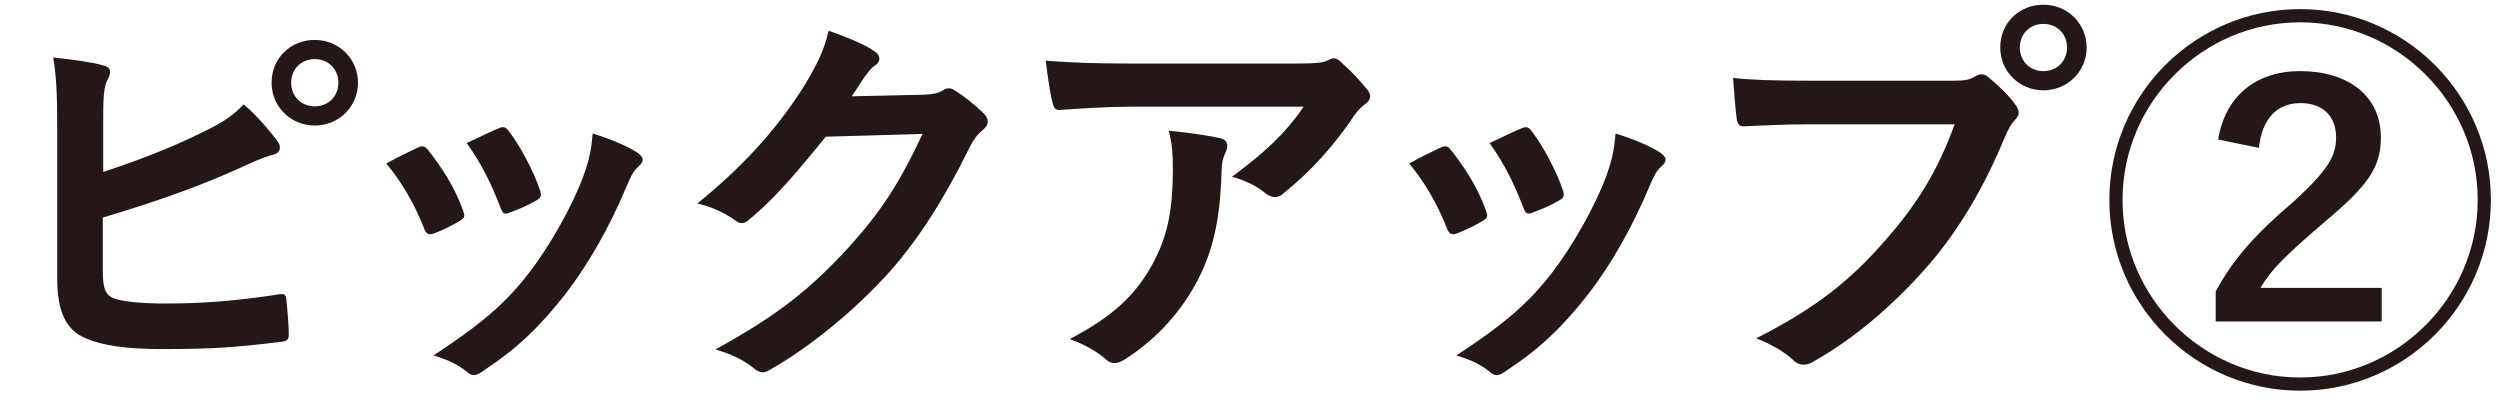
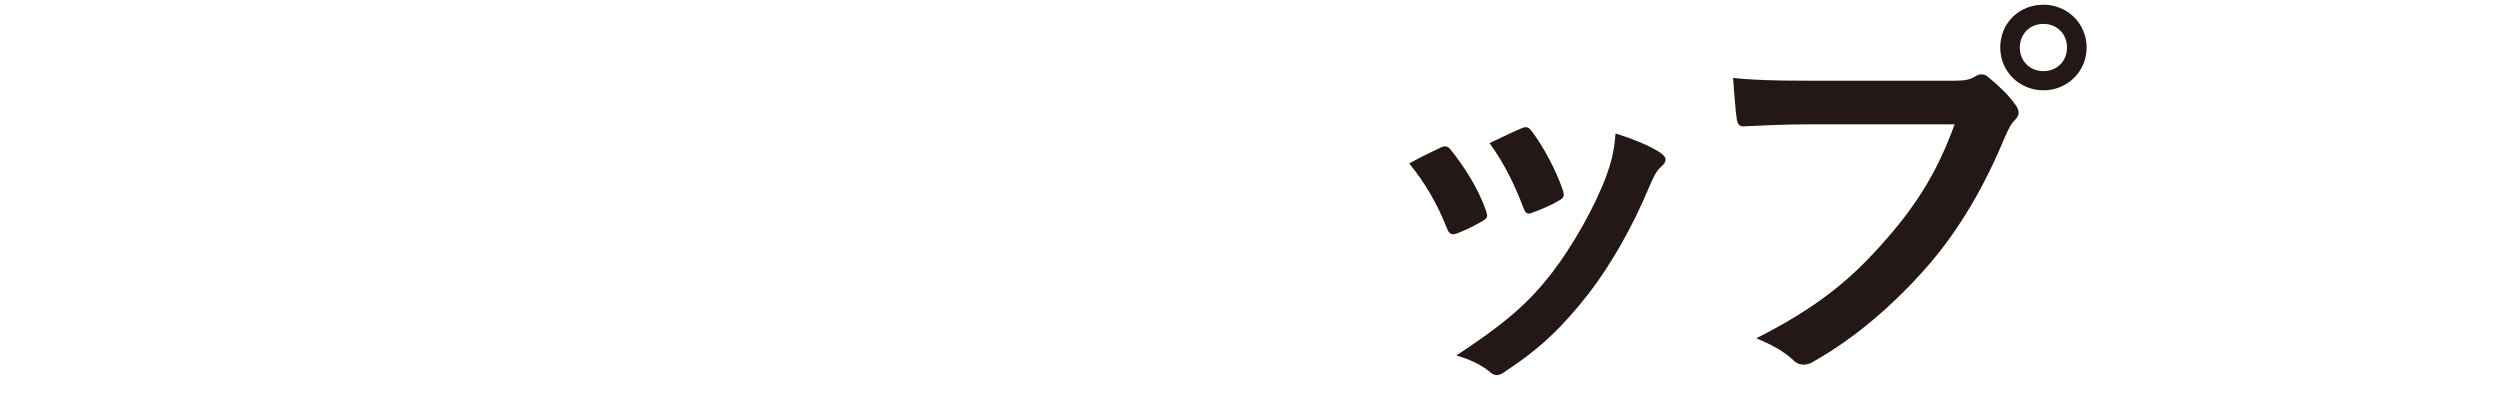
<svg xmlns="http://www.w3.org/2000/svg" viewBox="0 0 181.309 29.352">
  <g fill="#231815">
-     <path d="m7.484 12.468c2.553-.842 4.757-1.683 7.078-2.814 1.566-.754 2.292-1.218 3.104-2.088 1.015.841 1.972 2.03 2.408 2.61.348.406.319.899-.261 1.044-.812.203-1.625.609-2.408.958-2.872 1.305-6.121 2.465-9.949 3.597v3.857c0 1.363.203 1.828.957 2.06.754.203 1.886.319 3.655.319 2.727 0 5.164-.203 8.18-.667.435-.059.493.058.522.406.087.812.174 1.914.174 2.523 0 .377-.174.493-.609.521-3.278.406-4.96.522-8.615.522-2.582 0-4.293-.261-5.511-.783-1.45-.609-2.06-1.973-2.06-4.351v-10.704c0-2.756-.058-3.857-.29-5.309 1.364.146 2.727.319 3.655.581.638.145.522.638.261 1.073-.232.464-.29 1.247-.29 2.61v4.035zm18.478-6.469c0 1.74-1.393 3.104-3.133 3.104s-3.133-1.363-3.133-3.104c0-1.799 1.393-3.104 3.133-3.104s3.133 1.363 3.133 3.104zm-4.844 0c0 .986.725 1.711 1.711 1.711s1.711-.725 1.711-1.711-.725-1.712-1.711-1.712-1.711.726-1.711 1.712z" />
-     <path d="m30.307 10.698c.319-.146.522-.116.754.203 1.015 1.276 1.943 2.755 2.495 4.293.058.203.116.318.116.435 0 .174-.116.262-.348.406-.696.406-1.189.639-1.856.899-.406.145-.58 0-.725-.406-.667-1.683-1.566-3.277-2.727-4.67.986-.552 1.683-.87 2.292-1.16zm15.925.377c.232.174.377.319.377.493s-.087.319-.319.521c-.435.378-.638.958-.87 1.479-1.247 2.959-2.755 5.599-4.38 7.716-1.915 2.437-3.51 3.975-5.976 5.599-.232.174-.464.319-.696.319-.145 0-.319-.059-.464-.203-.725-.58-1.393-.899-2.466-1.219 3.481-2.291 5.221-3.771 6.962-6.033 1.45-1.886 3.075-4.729 3.916-6.99.377-1.073.551-1.712.667-3.075 1.218.377 2.523.899 3.249 1.393zm-10.065-1.769c.319-.146.522-.116.754.232.783 1.015 1.77 2.842 2.233 4.234.145.436.087.58-.29.783-.551.319-1.189.609-2.001.899-.319.116-.435-.029-.58-.436-.667-1.711-1.334-3.104-2.437-4.641 1.16-.551 1.828-.87 2.32-1.073v.002z" />
-     <path d="m66.995 6.869c.754-.029 1.131-.146 1.45-.349.116-.087.232-.115.377-.115s.29.058.464.174c.725.464 1.393 1.015 1.973 1.566.261.231.377.464.377.667 0 .232-.145.436-.348.609-.406.319-.696.725-.957 1.247-1.943 3.945-3.8 6.759-5.744 8.963-2.495 2.813-5.946 5.628-8.818 7.223-.174.116-.319.146-.464.146-.232 0-.435-.116-.667-.319-.725-.58-1.625-1.015-2.756-1.334 4.525-2.495 6.817-4.322 9.66-7.397 2.292-2.552 3.625-4.524 5.366-8.237l-7.02.203c-2.379 2.93-3.829 4.583-5.482 5.946-.203.203-.406.319-.609.319-.145 0-.29-.059-.435-.175-.725-.521-1.798-1.044-2.785-1.247 3.771-3.074 6.004-5.772 7.803-8.615.958-1.624 1.393-2.523 1.711-3.916 1.654.58 2.756 1.073 3.394 1.538.203.145.29.318.29.493 0 .174-.087.348-.319.493-.291.174-.493.493-.726.783-.319.493-.609.928-.957 1.45l5.221-.116z" />
-     <path d="m82.015 7.739c-1.653 0-3.423.116-5.134.232-.348.028-.464-.175-.522-.436-.232-.812-.406-2.263-.522-3.133 1.973.146 3.568.203 5.889.203h12.444c1.218 0 1.711-.058 2.001-.174.145-.059.406-.203.551-.203.232 0 .464.174.667.406.638.551 1.189 1.16 1.741 1.827.145.174.232.348.232.522 0 .231-.145.435-.406.608-.319.232-.551.522-.783.842-1.363 2.06-3.162 4.061-5.105 5.599-.174.174-.377.261-.609.261s-.493-.116-.696-.29c-.725-.58-1.45-.899-2.407-1.189 2.32-1.74 3.742-2.987 5.192-5.076h-12.533zm1.625 11.313c1.102-2.06 1.421-4.032 1.421-6.846 0-1.073-.058-1.74-.29-2.727 1.421.146 2.93.349 3.742.552.377.087.493.29.493.551 0 .174-.058.348-.145.522-.203.405-.232.695-.261 1.188-.087 2.814-.377 5.396-1.711 7.978-1.131 2.175-2.872 4.234-5.279 5.772-.261.174-.522.29-.812.29-.203 0-.406-.087-.58-.262-.696-.608-1.538-1.073-2.64-1.479 3.162-1.654 4.815-3.221 6.062-5.541z" />
    <path d="m104.49 10.698c.319-.146.522-.116.754.203 1.015 1.276 1.943 2.755 2.495 4.293.058.203.116.318.116.435 0 .174-.116.262-.348.406-.696.406-1.189.639-1.856.899-.406.145-.58 0-.725-.406-.667-1.683-1.566-3.277-2.727-4.67.986-.552 1.683-.87 2.292-1.16zm15.925.377c.232.174.377.319.377.493s-.087.319-.319.521c-.435.378-.638.958-.87 1.479-1.247 2.959-2.755 5.599-4.38 7.716-1.915 2.437-3.51 3.975-5.976 5.599-.232.174-.464.319-.696.319-.145 0-.319-.059-.464-.203-.725-.58-1.393-.899-2.466-1.219 3.481-2.291 5.221-3.771 6.962-6.033 1.45-1.886 3.075-4.729 3.916-6.99.377-1.073.551-1.712.667-3.075 1.218.377 2.523.899 3.249 1.393zm-10.066-1.769c.319-.146.522-.116.754.232.783 1.015 1.77 2.842 2.233 4.234.145.436.087.58-.29.783-.551.319-1.189.609-2.001.899-.319.116-.435-.029-.58-.436-.667-1.711-1.334-3.104-2.437-4.641 1.16-.551 1.828-.87 2.32-1.073v.002z" />
    <path d="m131.286 9.016c-1.885 0-3.539.087-4.786.145-.377.029-.493-.174-.551-.58-.087-.58-.203-2.088-.261-2.93 1.305.146 2.842.203 5.569.203h10.355c.87 0 1.189-.058 1.595-.29.174-.116.348-.174.493-.174.174 0 .348.058.493.203.754.609 1.479 1.306 1.972 2.001.145.203.232.378.232.581 0 .174-.087.348-.29.551-.261.261-.406.551-.667 1.131-1.421 3.423-3.191 6.614-5.627 9.428-2.495 2.843-5.308 5.25-8.238 6.903-.261.174-.522.261-.783.261-.232 0-.493-.087-.725-.318-.667-.639-1.625-1.16-2.698-1.596 4.235-2.146 6.817-4.147 9.485-7.252 2.263-2.581 3.742-5.047 4.902-8.267h-10.472zm20.044-5.57c0 1.74-1.393 3.104-3.133 3.104s-3.133-1.363-3.133-3.104c0-1.799 1.392-3.104 3.133-3.104s3.133 1.363 3.133 3.104zm-4.844 0c0 .986.725 1.711 1.711 1.711s1.711-.725 1.711-1.711-.725-1.712-1.711-1.712-1.711.726-1.711 1.712z" />
-     <path d="m180.649 14.498c0 7.629-6.208 13.836-13.836 13.836s-13.836-6.207-13.836-13.836 6.208-13.837 13.836-13.837 13.836 6.208 13.836 13.837zm-26.715 0c0 7.077 5.801 12.879 12.879 12.879s12.879-5.802 12.879-12.879-5.802-12.879-12.879-12.879-12.879 5.801-12.879 12.879zm6.932-4.38c.522-3.162 2.755-4.961 5.946-4.961 3.452 0 5.859 1.77 5.859 4.815 0 2.205-.986 3.51-3.974 6.033-2.64 2.263-3.916 3.423-4.757 4.874h8.789v2.437h-12.038v-2.176c1.218-2.263 2.814-4.119 5.627-6.498 2.495-2.291 3.104-3.307 3.104-4.67 0-1.566-.986-2.494-2.582-2.494-1.711 0-2.785 1.131-3.017 3.248l-2.958-.608z" />
  </g>
</svg>